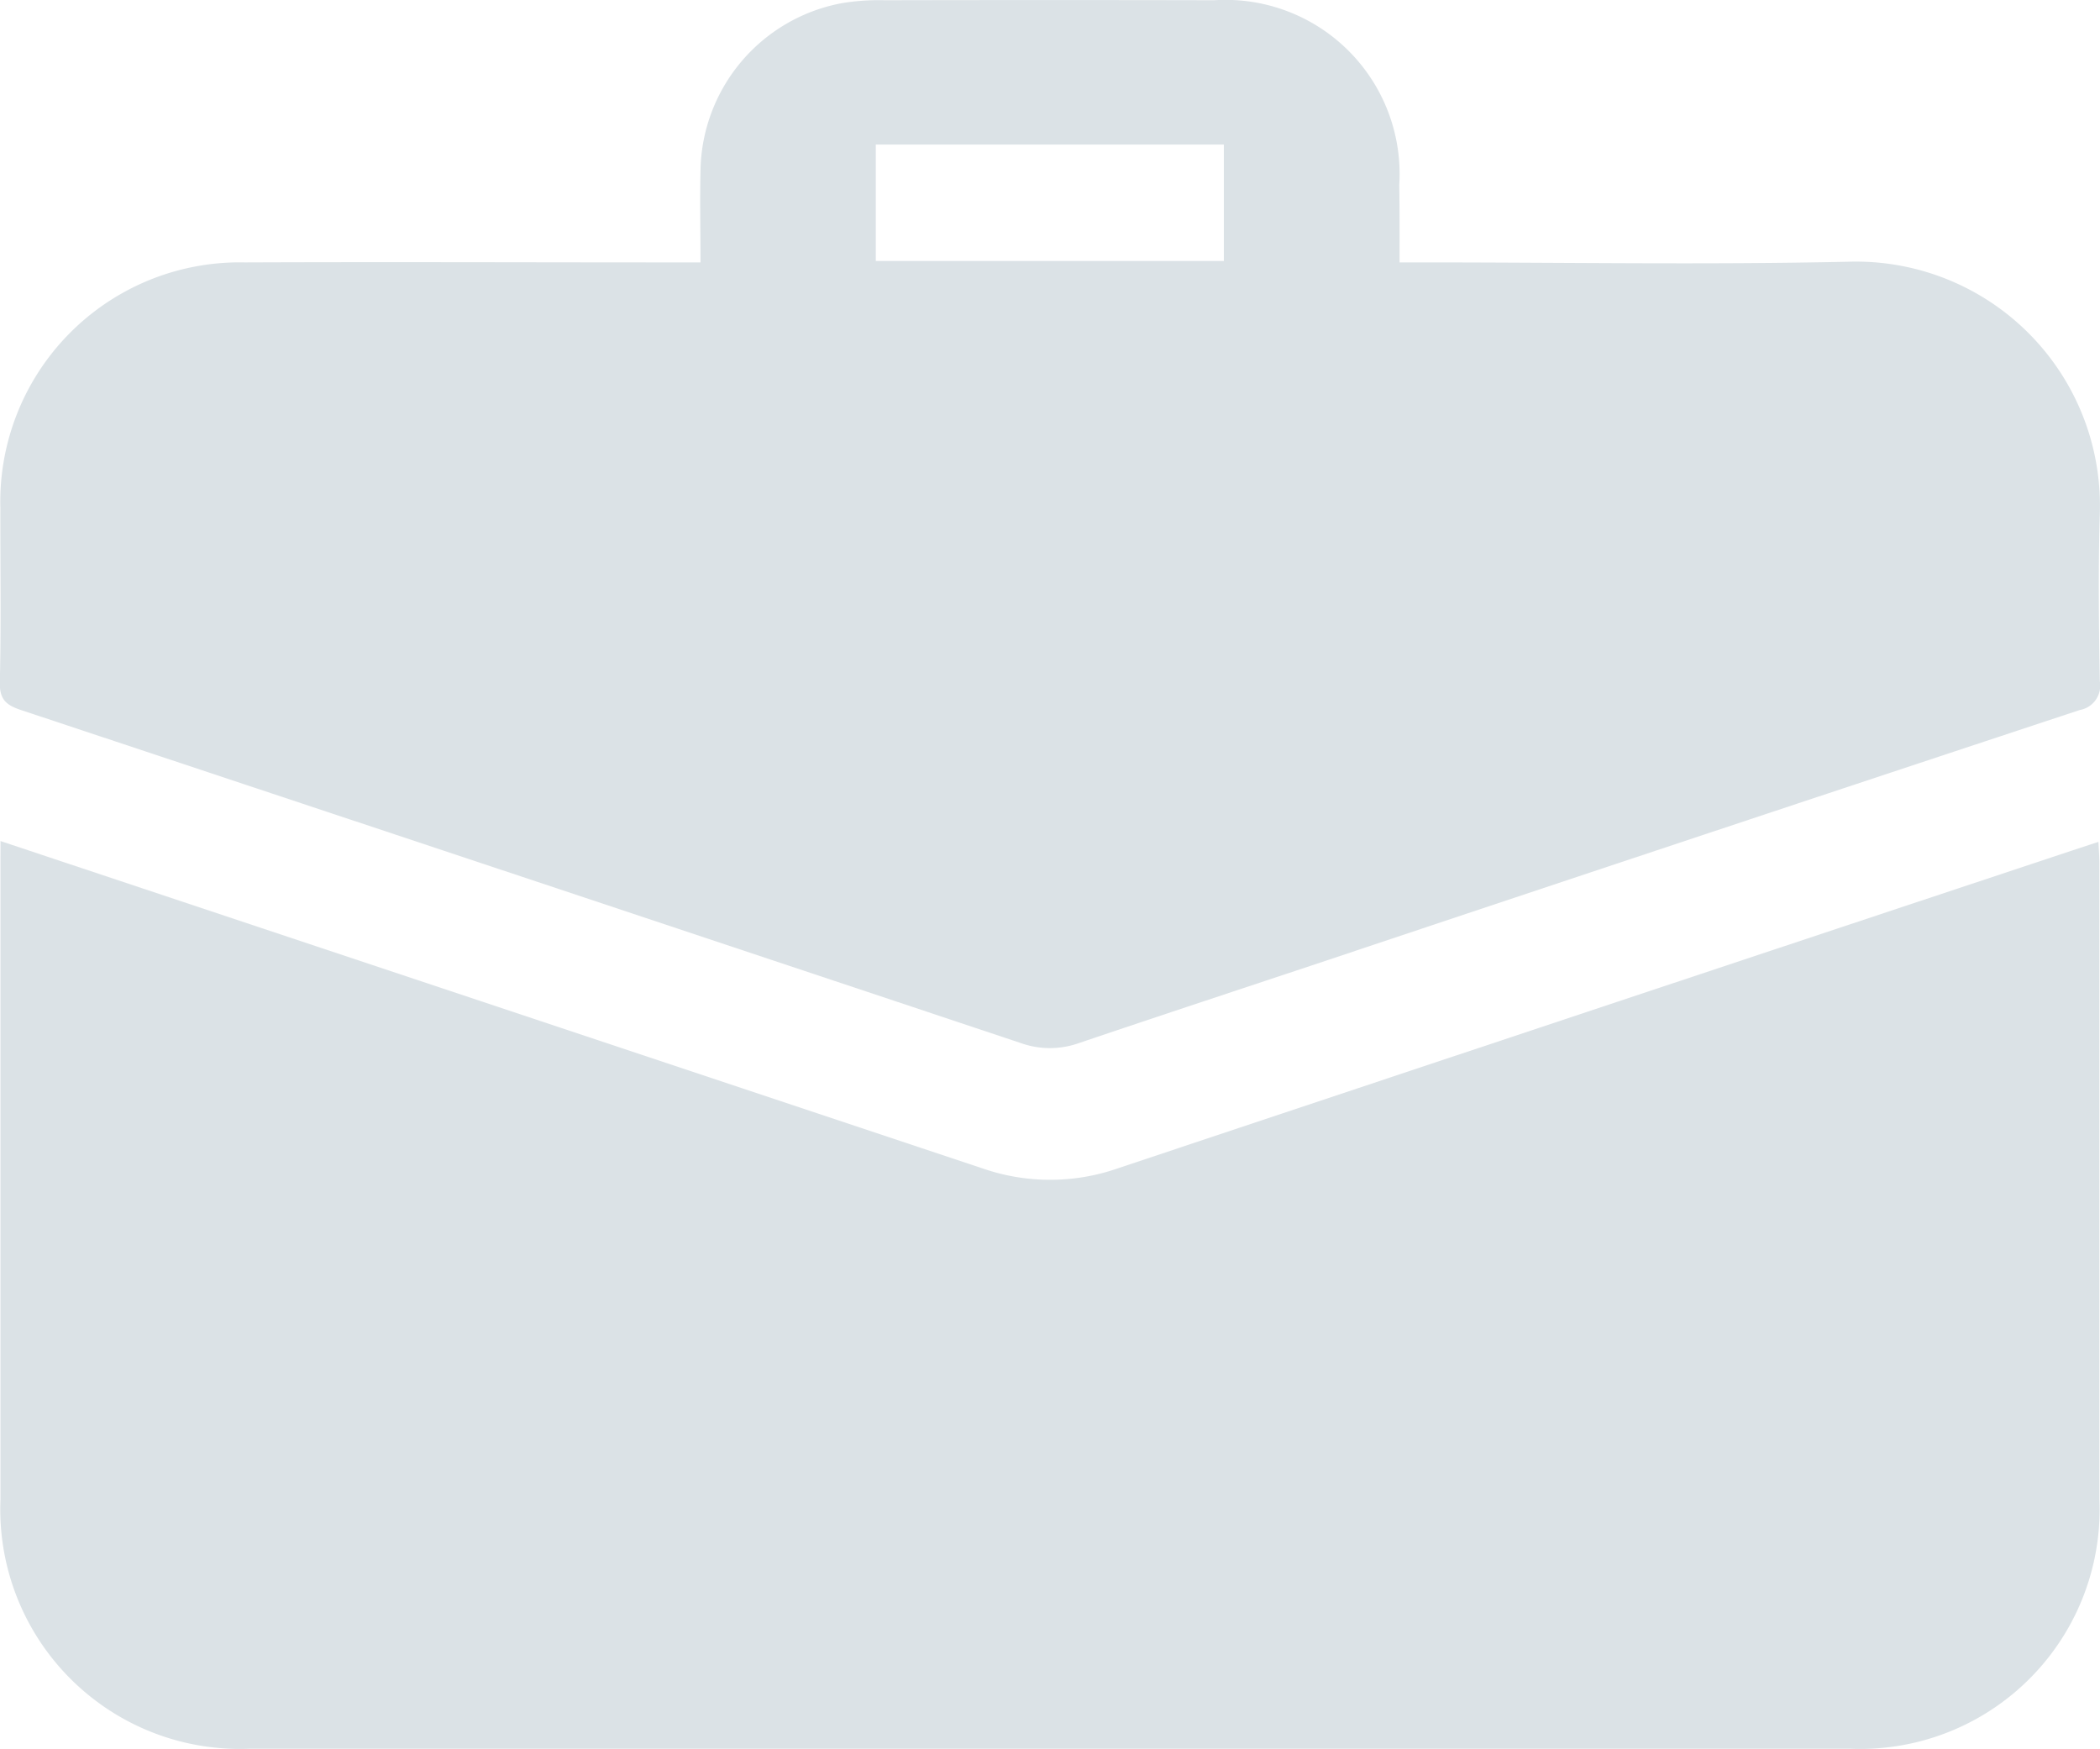
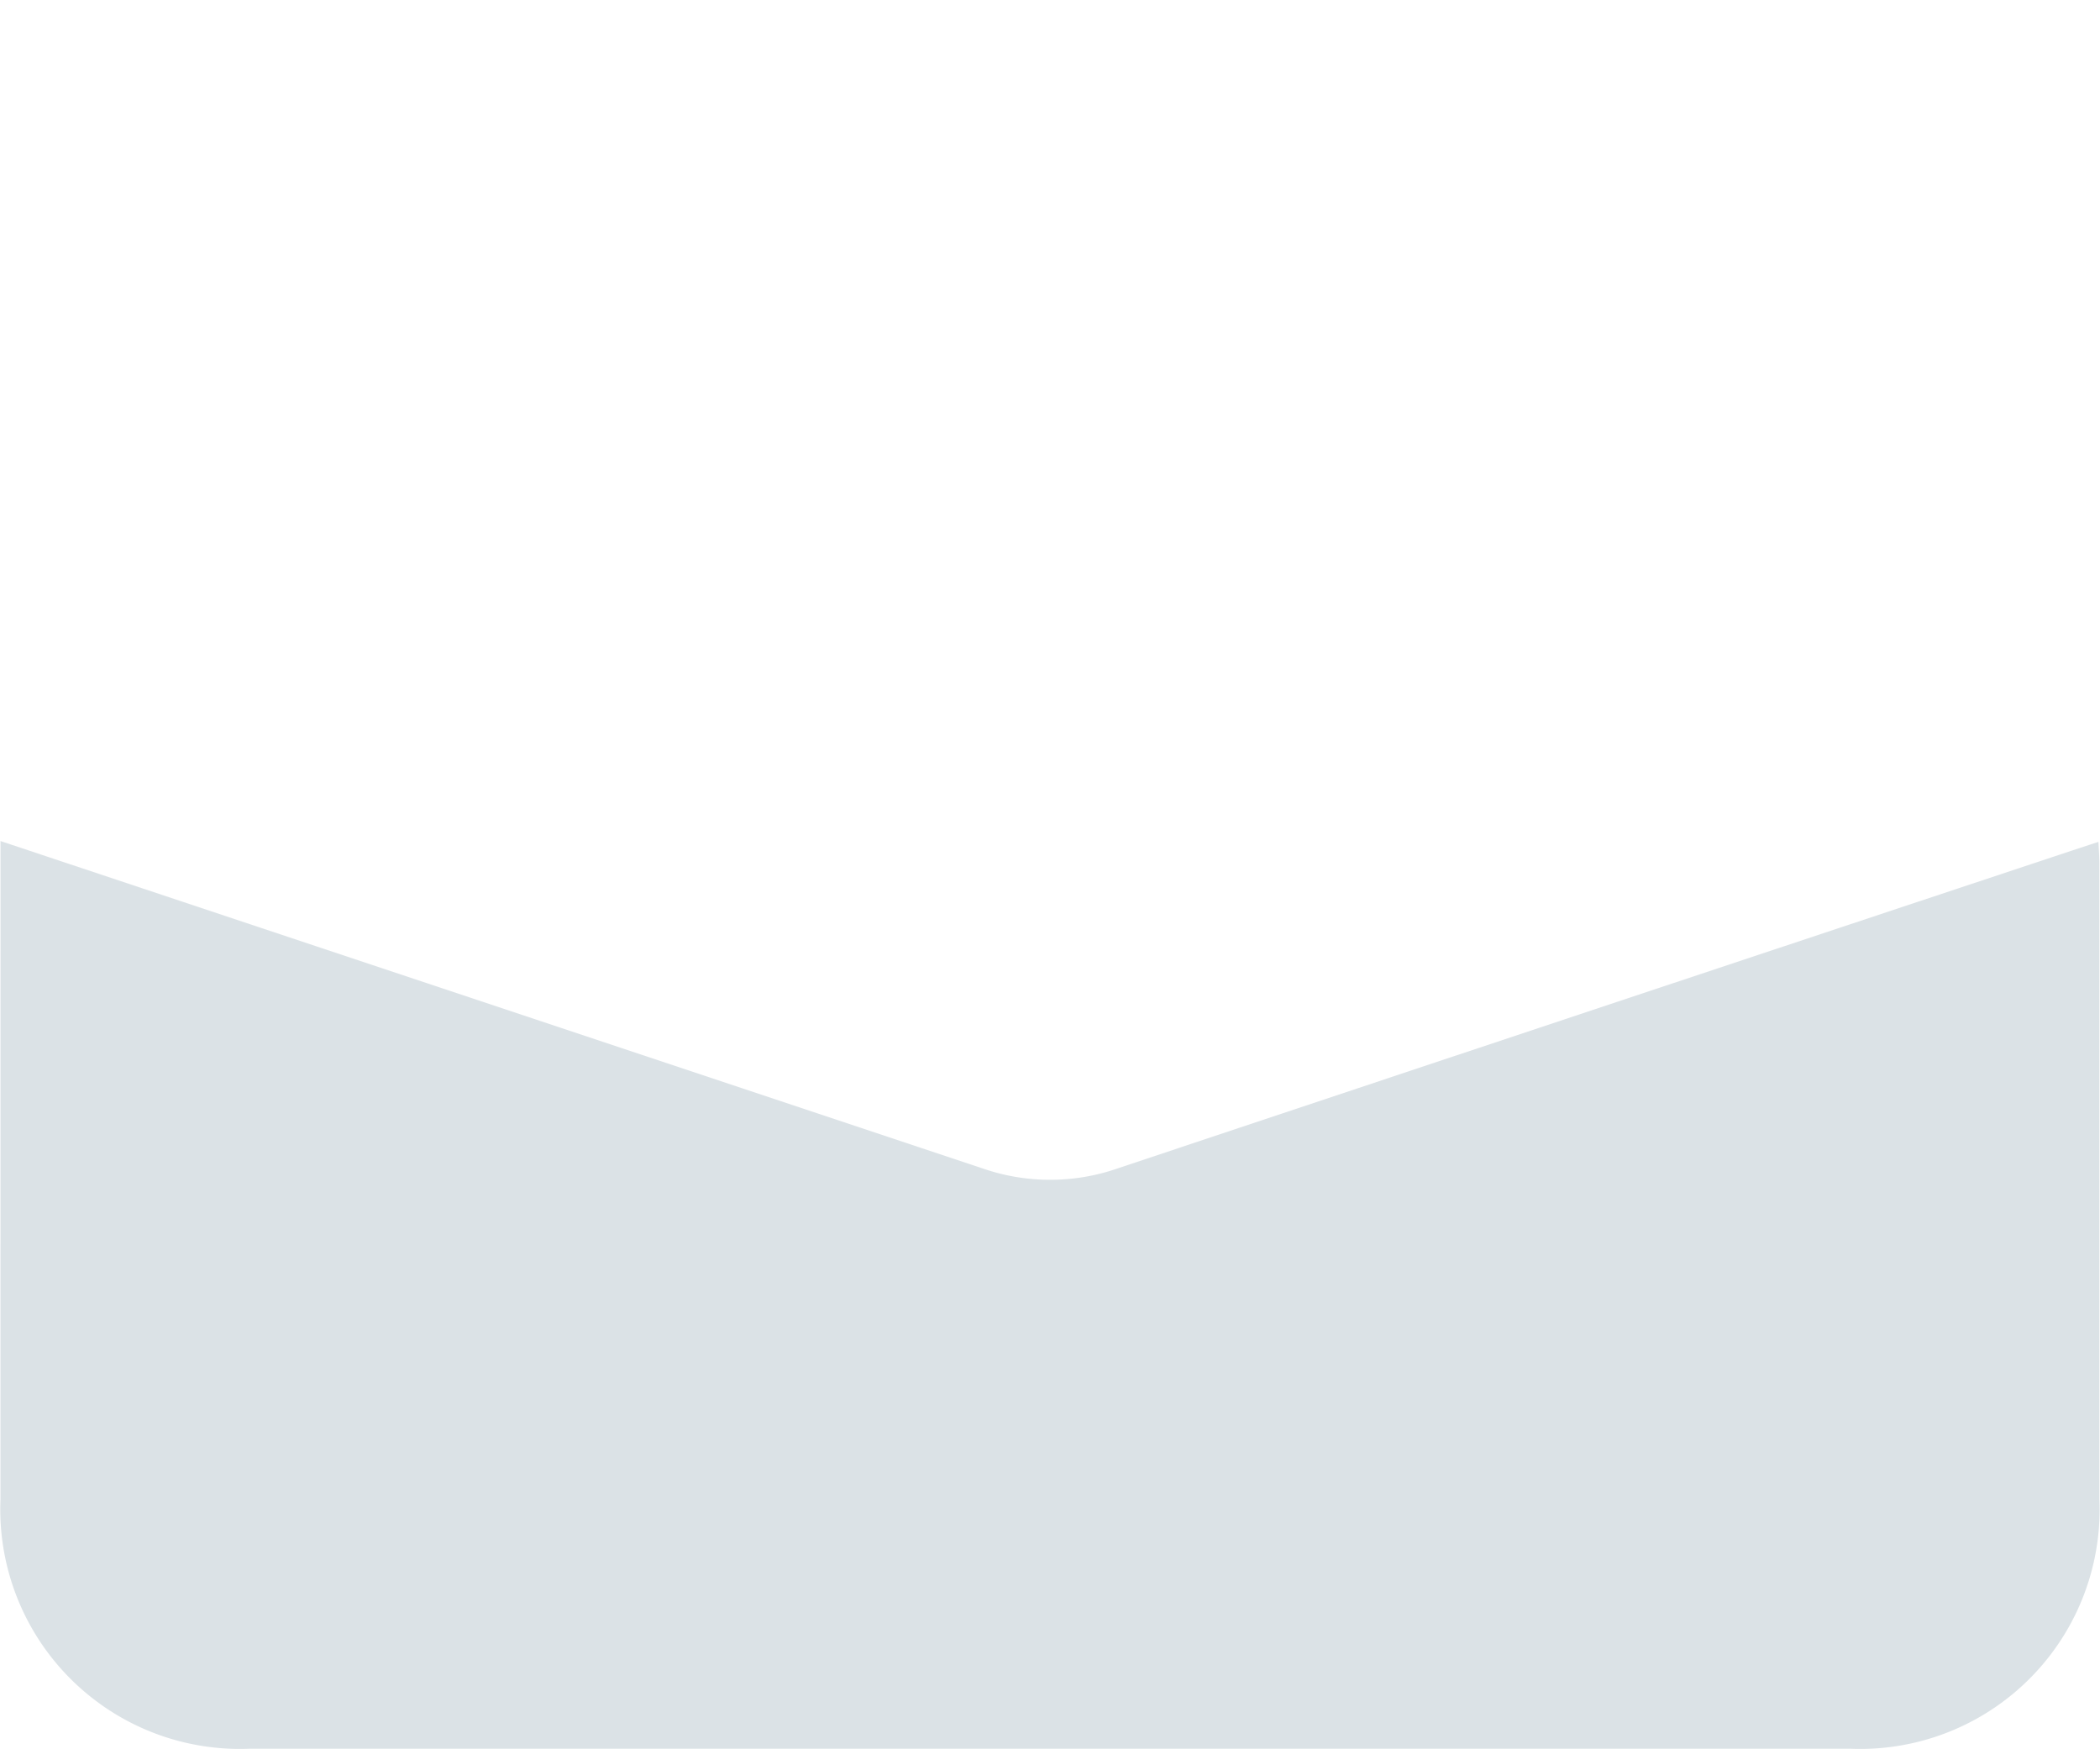
<svg xmlns="http://www.w3.org/2000/svg" width="36.526" height="30.416" viewBox="0 0 36.526 30.416">
  <g id="Group_87" data-name="Group 87" transform="translate(0)">
-     <path id="Path_139" data-name="Path 139" d="M174.493,417.32l5.488,1.829q5.807,1.935,11.613,3.871a3.581,3.581,0,0,0,2.339-.01q8.353-2.789,16.711-5.565l.339-.111c.007.144.017.266.017.389q0,5.526,0,11.051a4.165,4.165,0,0,1-4.334,4.332q-13.921,0-27.841,0a4.167,4.167,0,0,1-4.333-4.332q0-5.526,0-11.051Z" transform="translate(-174.484 -402.692)" fill="#dbe2e6" />
-     <path id="Path_140" data-name="Path 140" d="M198.773,319.311h.46c2.447,0,4.9.042,7.342-.012a4.244,4.244,0,0,1,4.378,4.375c-.029.973-.017,1.948,0,2.922a.43.43,0,0,1-.35.5q-6.553,2.167-13.1,4.356c-1.44.48-2.883.954-4.32,1.441a1.507,1.507,0,0,1-1.007-.008q-8.689-2.9-17.384-5.79c-.264-.088-.372-.19-.365-.489.024-1.009.007-2.02.009-3.029a4.164,4.164,0,0,1,4.253-4.266c2.483-.01,4.966,0,7.449,0h.476c0-.553-.012-1.072,0-1.589a3.009,3.009,0,0,1,2.454-2.919,3.871,3.871,0,0,1,.745-.052q2.869-.006,5.738,0a3.028,3.028,0,0,1,3.217,3.21C198.775,318.4,198.773,318.831,198.773,319.311Zm-9.11-.025h6.054v-2.025h-6.054Z" transform="translate(-174.43 -314.747)" fill="#dbe2e6" />
+     <path id="Path_139" data-name="Path 139" d="M174.493,417.32l5.488,1.829q5.807,1.935,11.613,3.871a3.581,3.581,0,0,0,2.339-.01q8.353-2.789,16.711-5.565l.339-.111c.007.144.017.266.017.389q0,5.526,0,11.051a4.165,4.165,0,0,1-4.334,4.332q-13.921,0-27.841,0a4.167,4.167,0,0,1-4.333-4.332Z" transform="translate(-174.484 -402.692)" fill="#dbe2e6" />
  </g>
</svg>